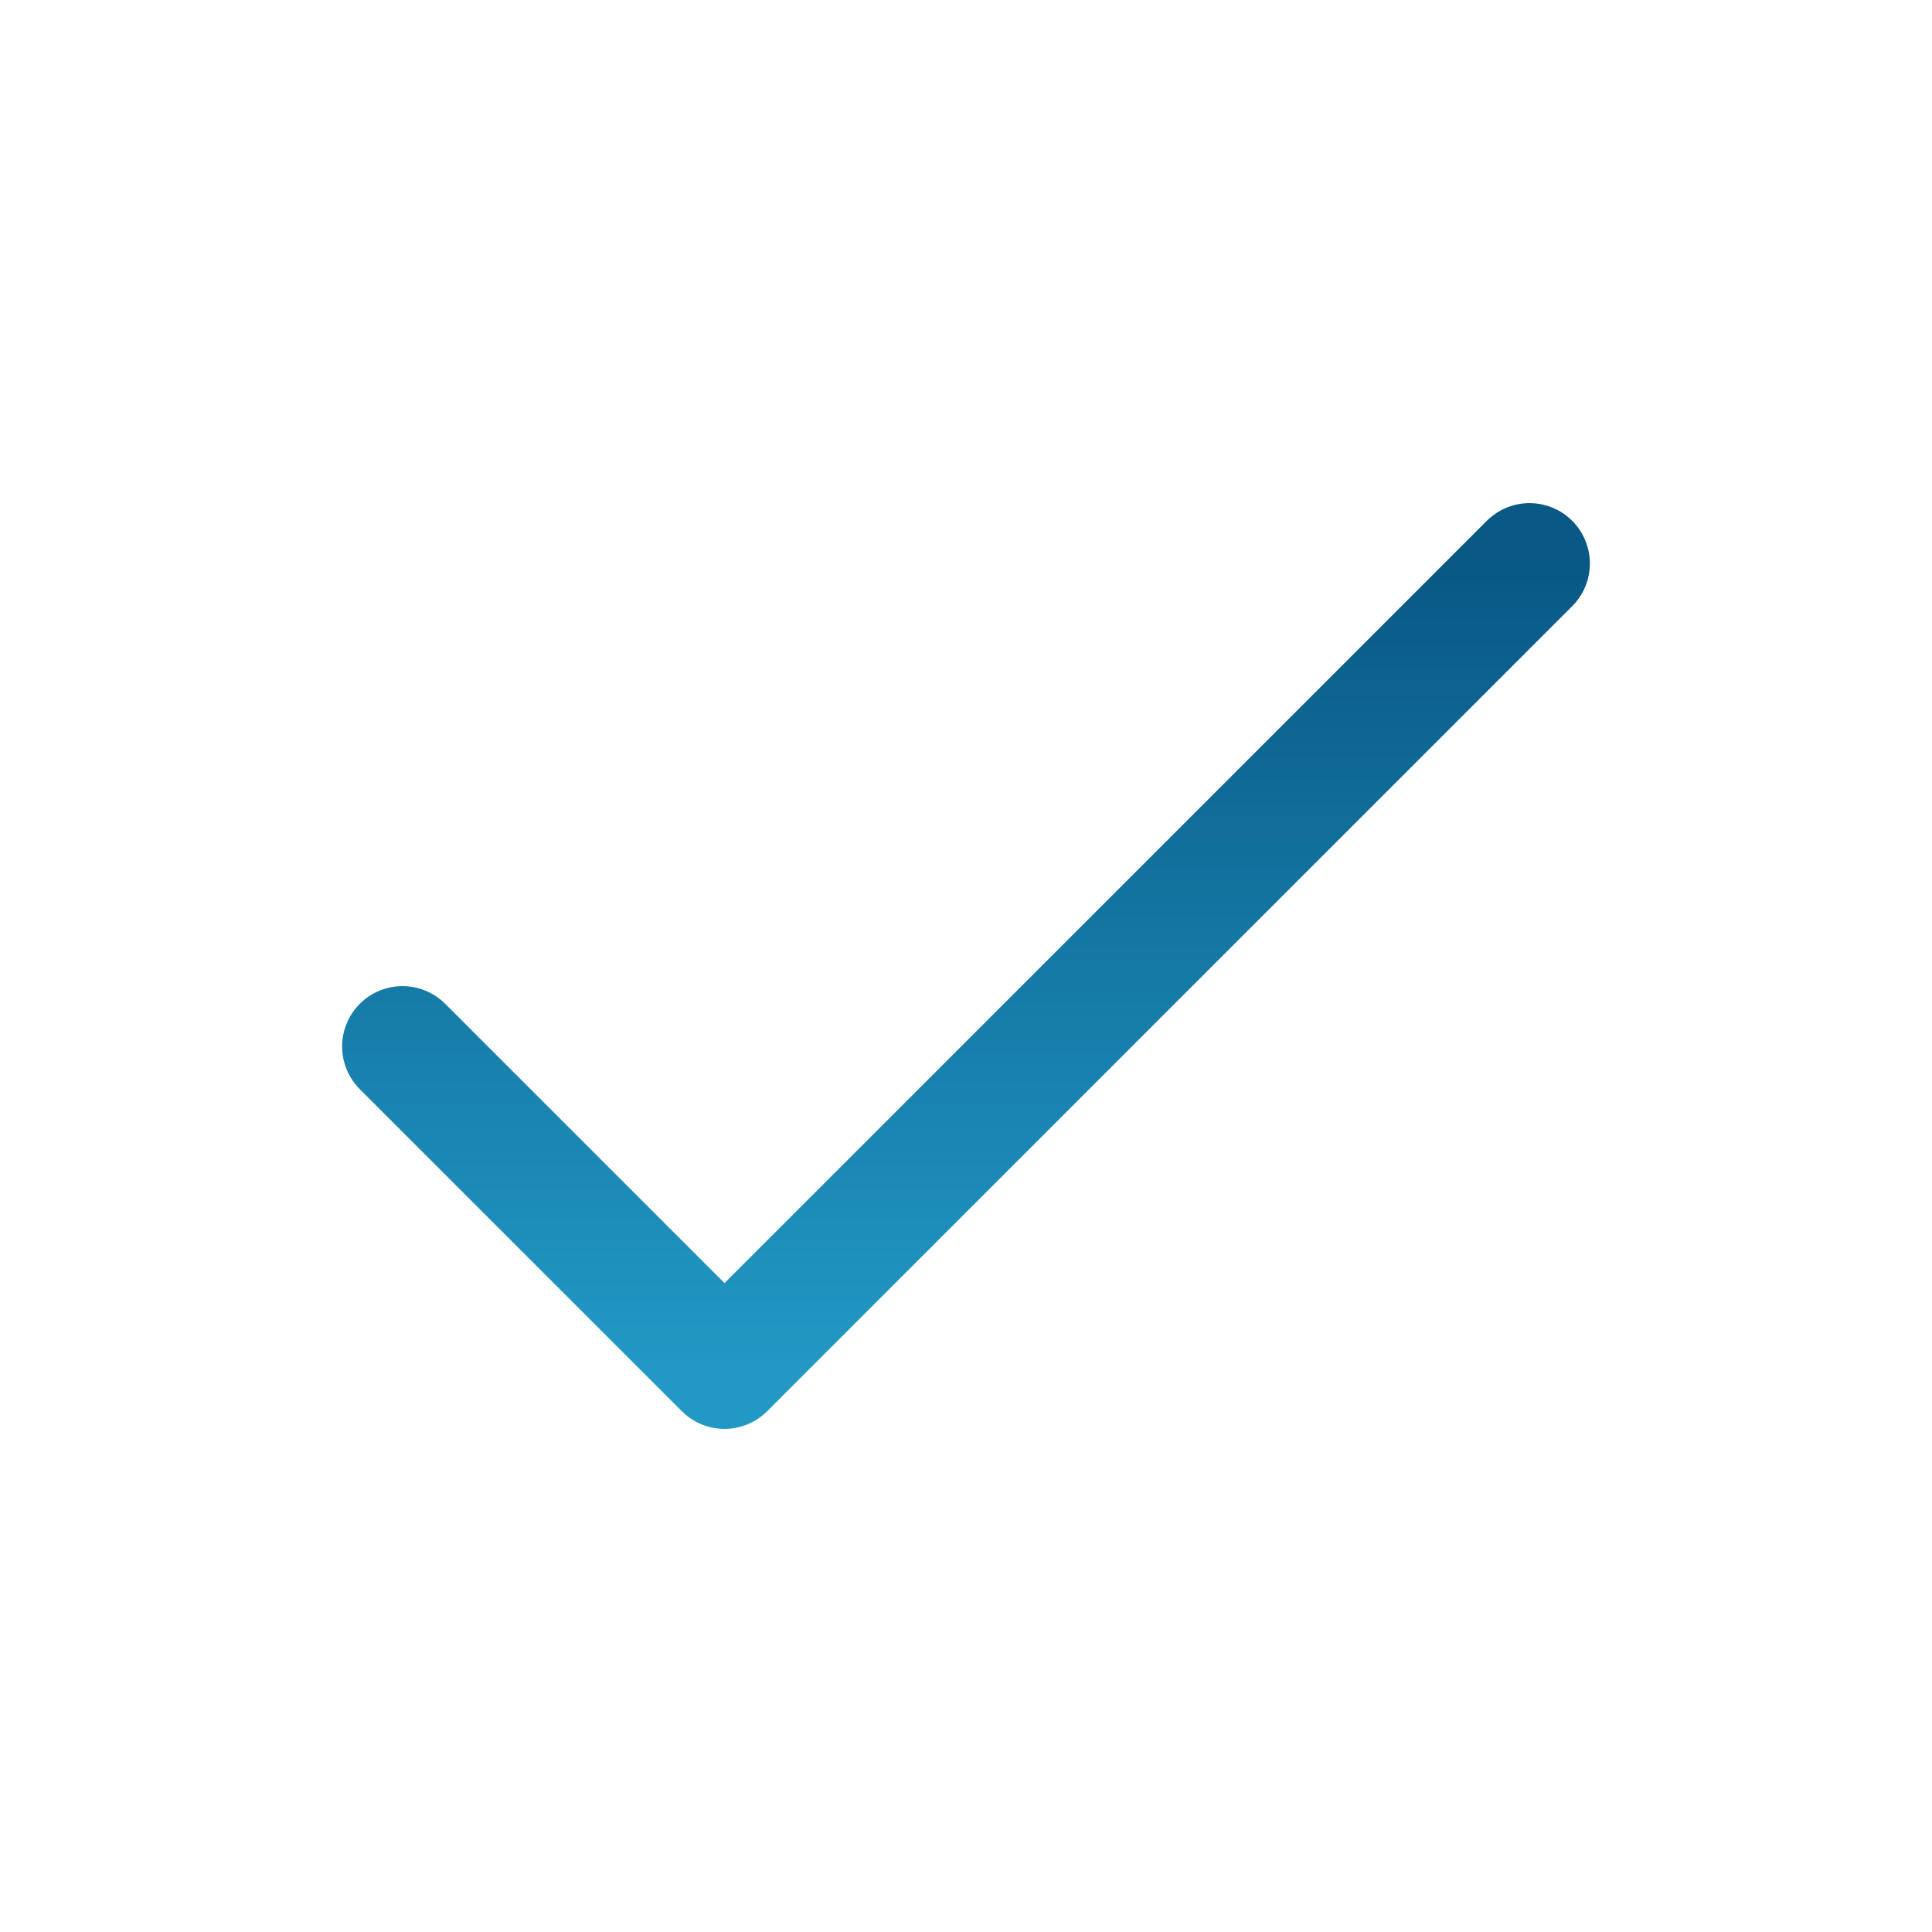
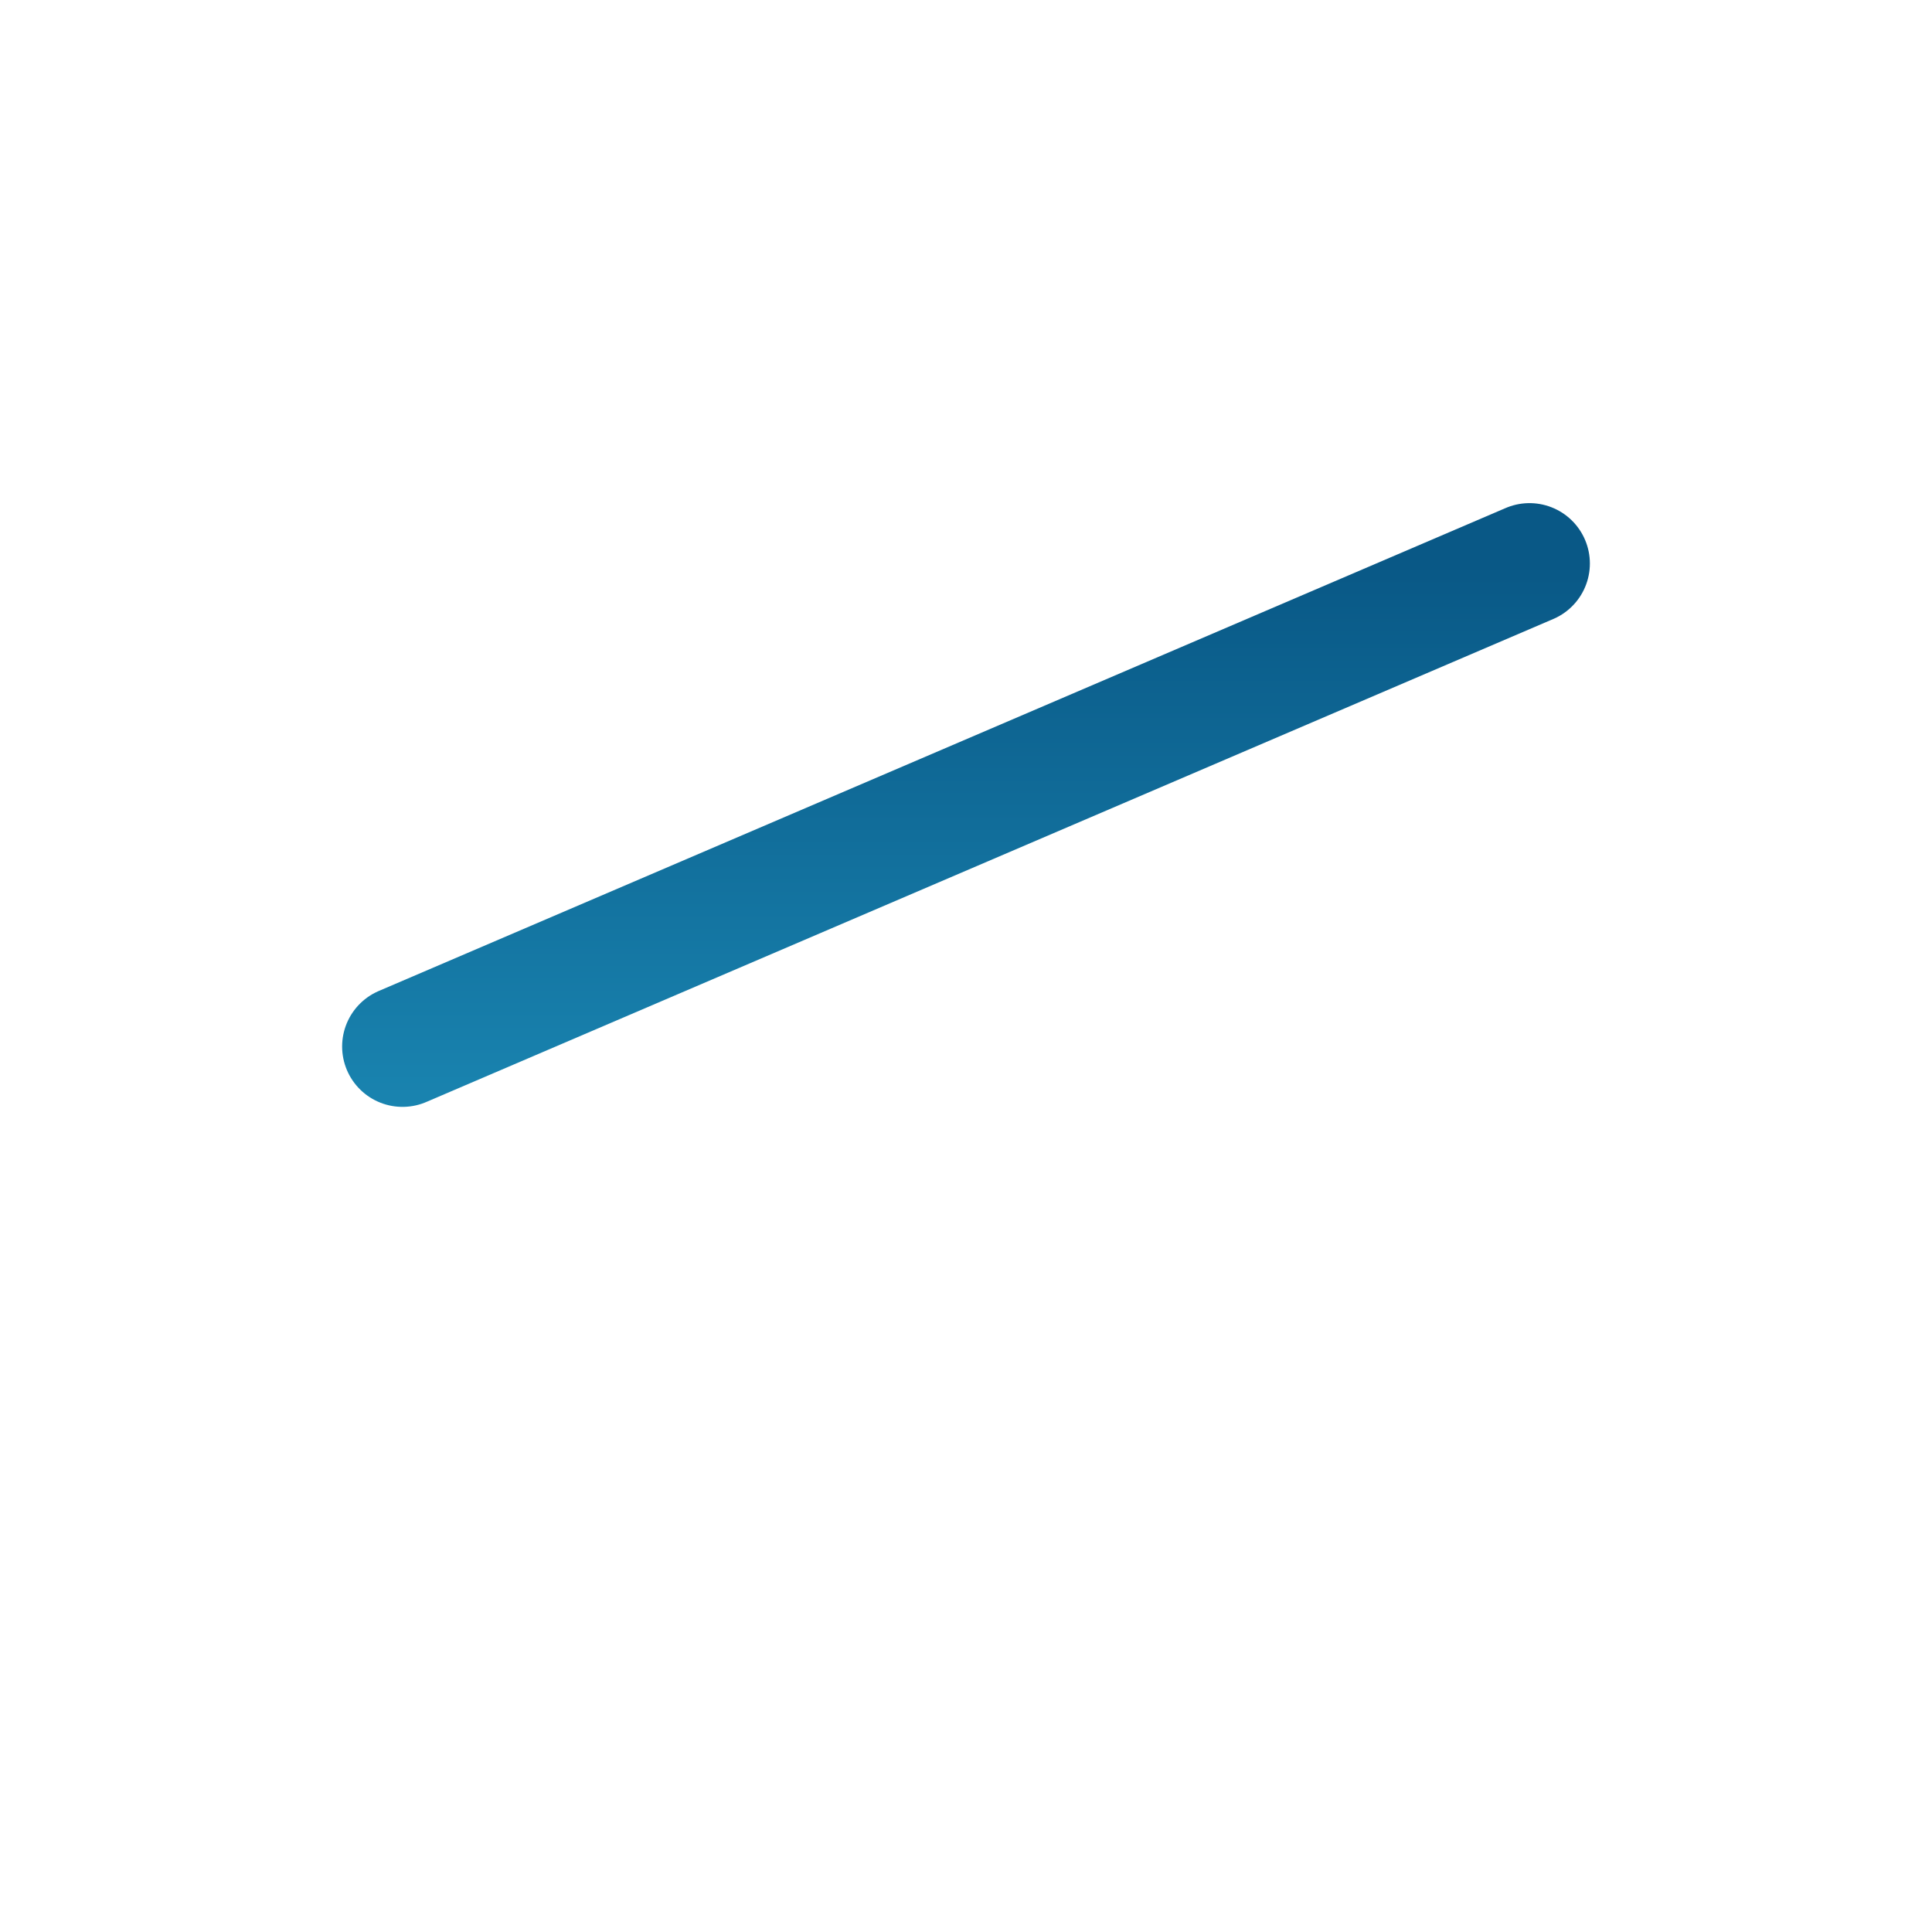
<svg xmlns="http://www.w3.org/2000/svg" width="24" height="24" viewBox="0 0 24 24" fill="none">
  <g id="check">
-     <path id="Icon" d="M5 13L9 17L19 7" stroke="url(#paint0_linear_2819_12194)" stroke-width="1.5" stroke-linecap="round" stroke-linejoin="round" />
+     <path id="Icon" d="M5 13L19 7" stroke="url(#paint0_linear_2819_12194)" stroke-width="1.5" stroke-linecap="round" stroke-linejoin="round" />
  </g>
  <defs>
    <linearGradient id="paint0_linear_2819_12194" x1="12" y1="7" x2="12" y2="17" gradientUnits="userSpaceOnUse">
      <stop stop-color="#095886" />
      <stop offset="1" stop-color="#2199C4" />
    </linearGradient>
  </defs>
</svg>